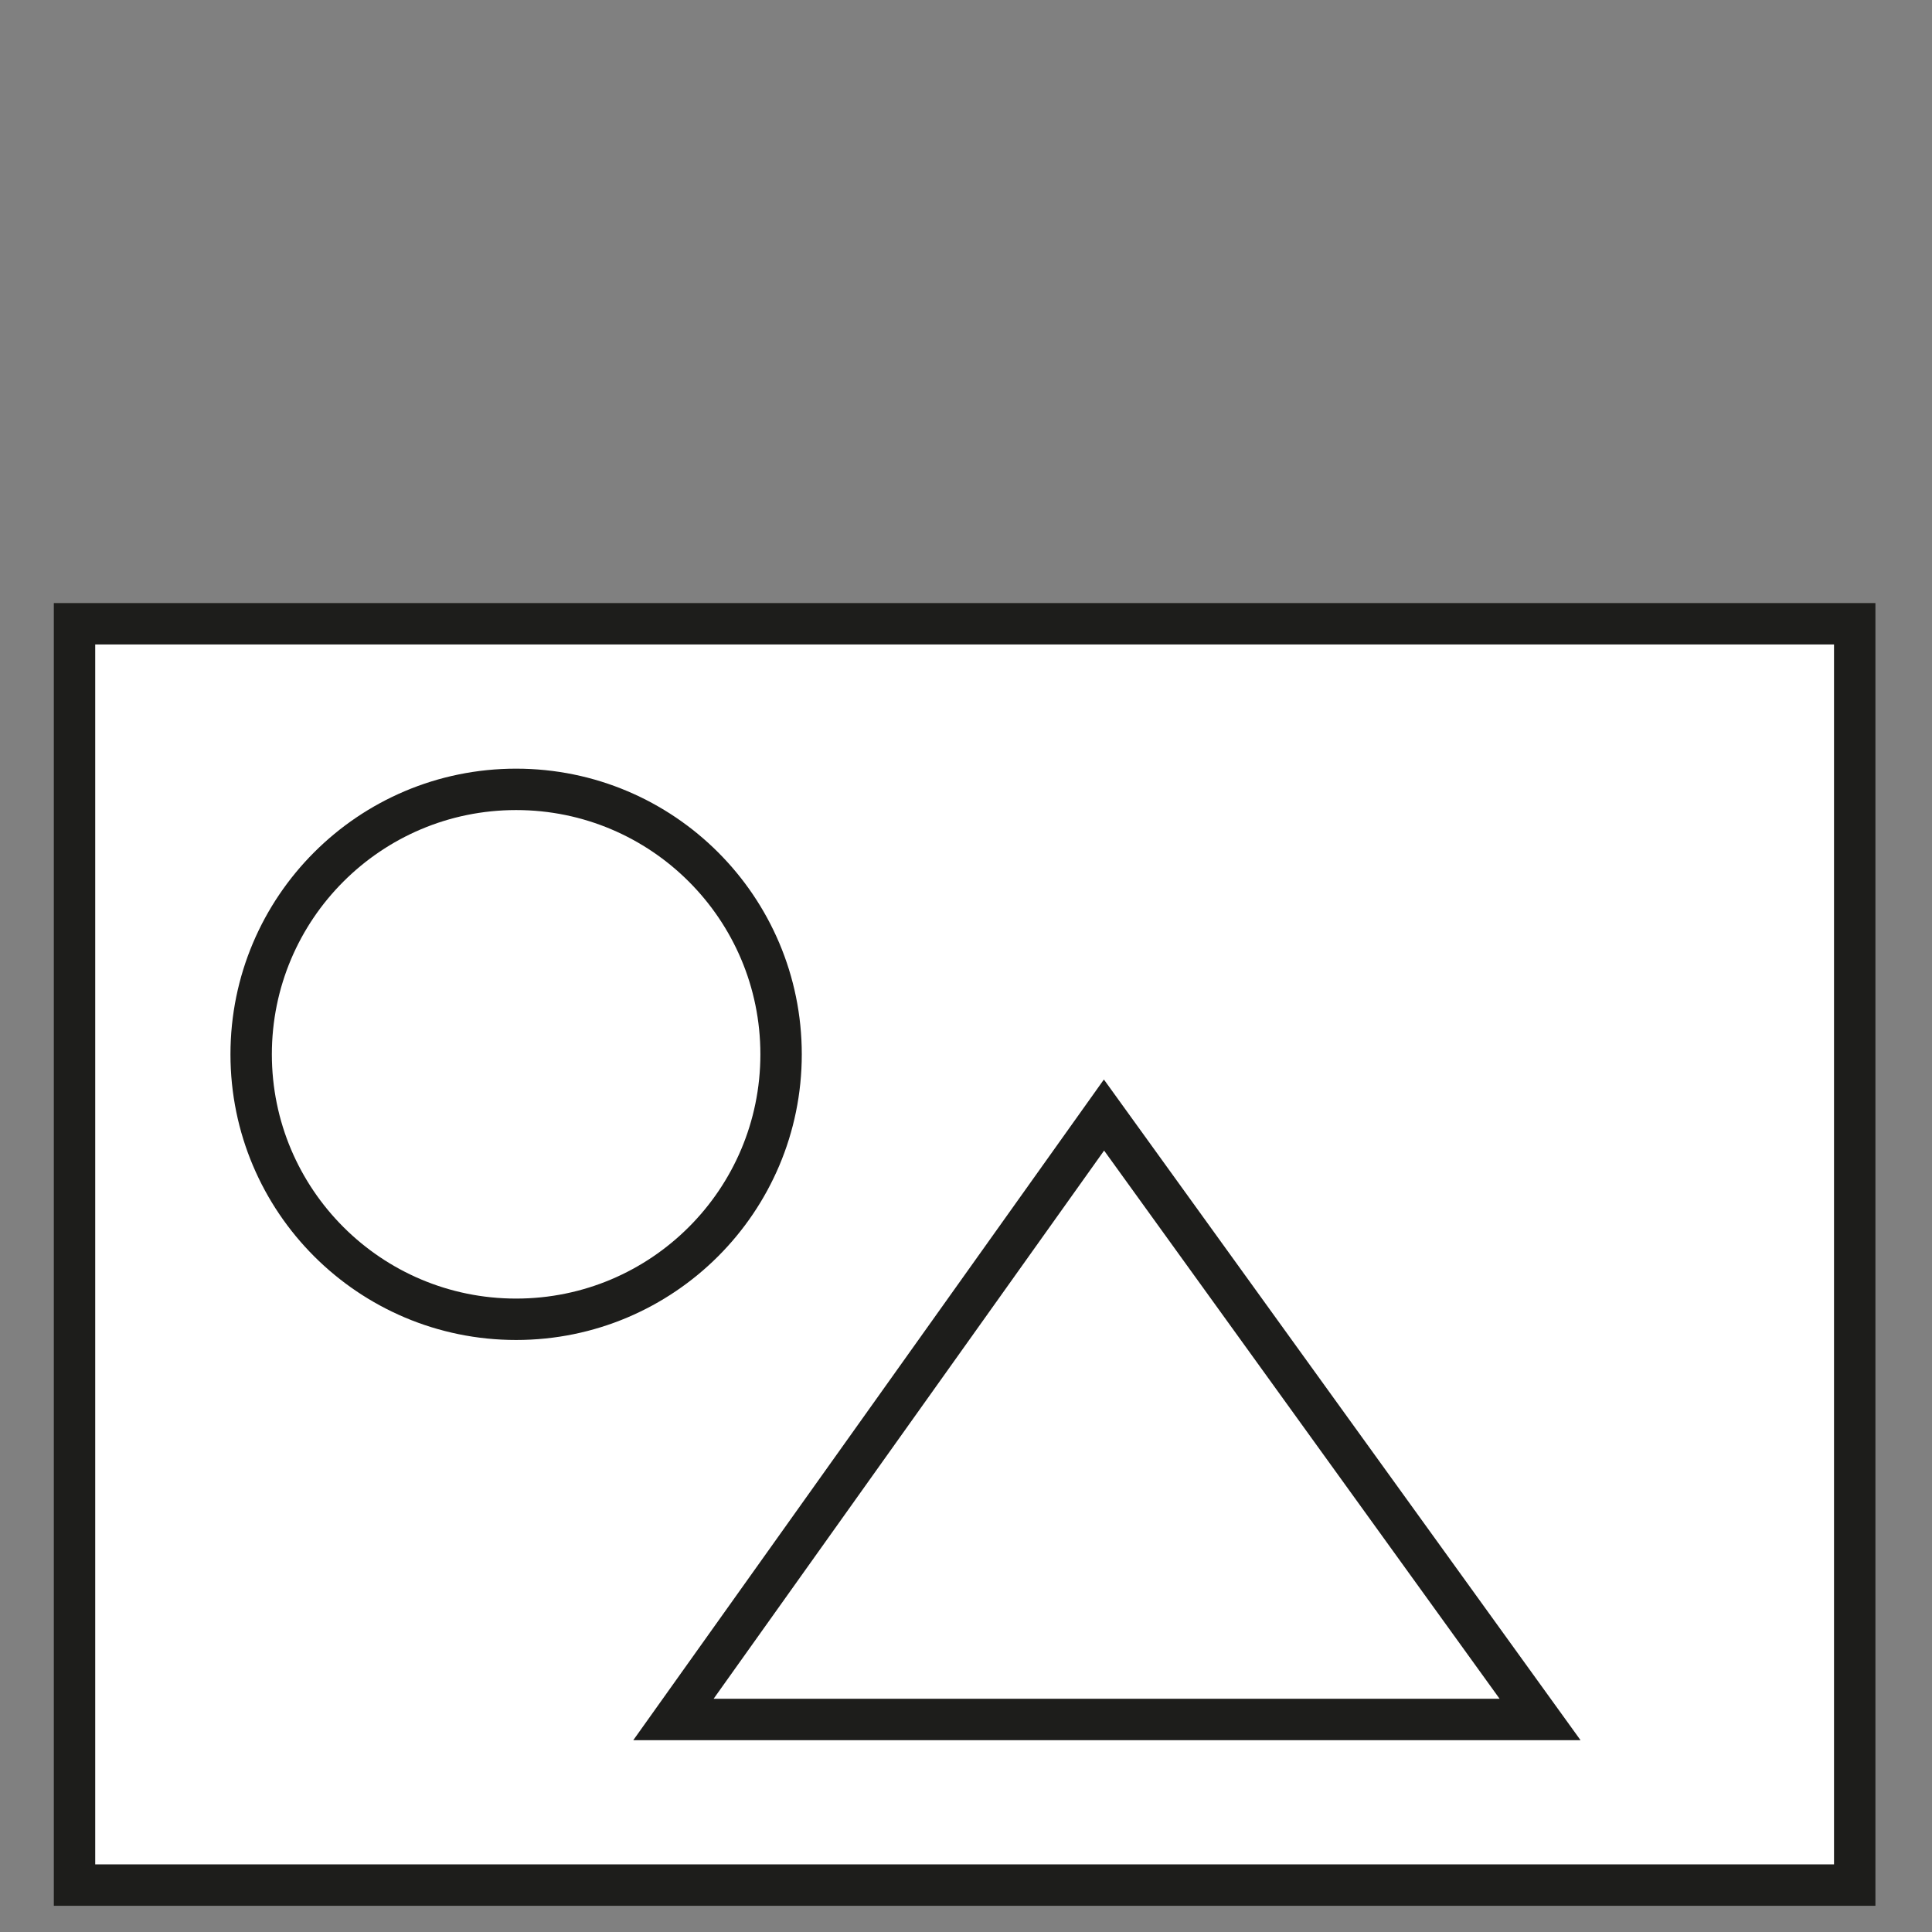
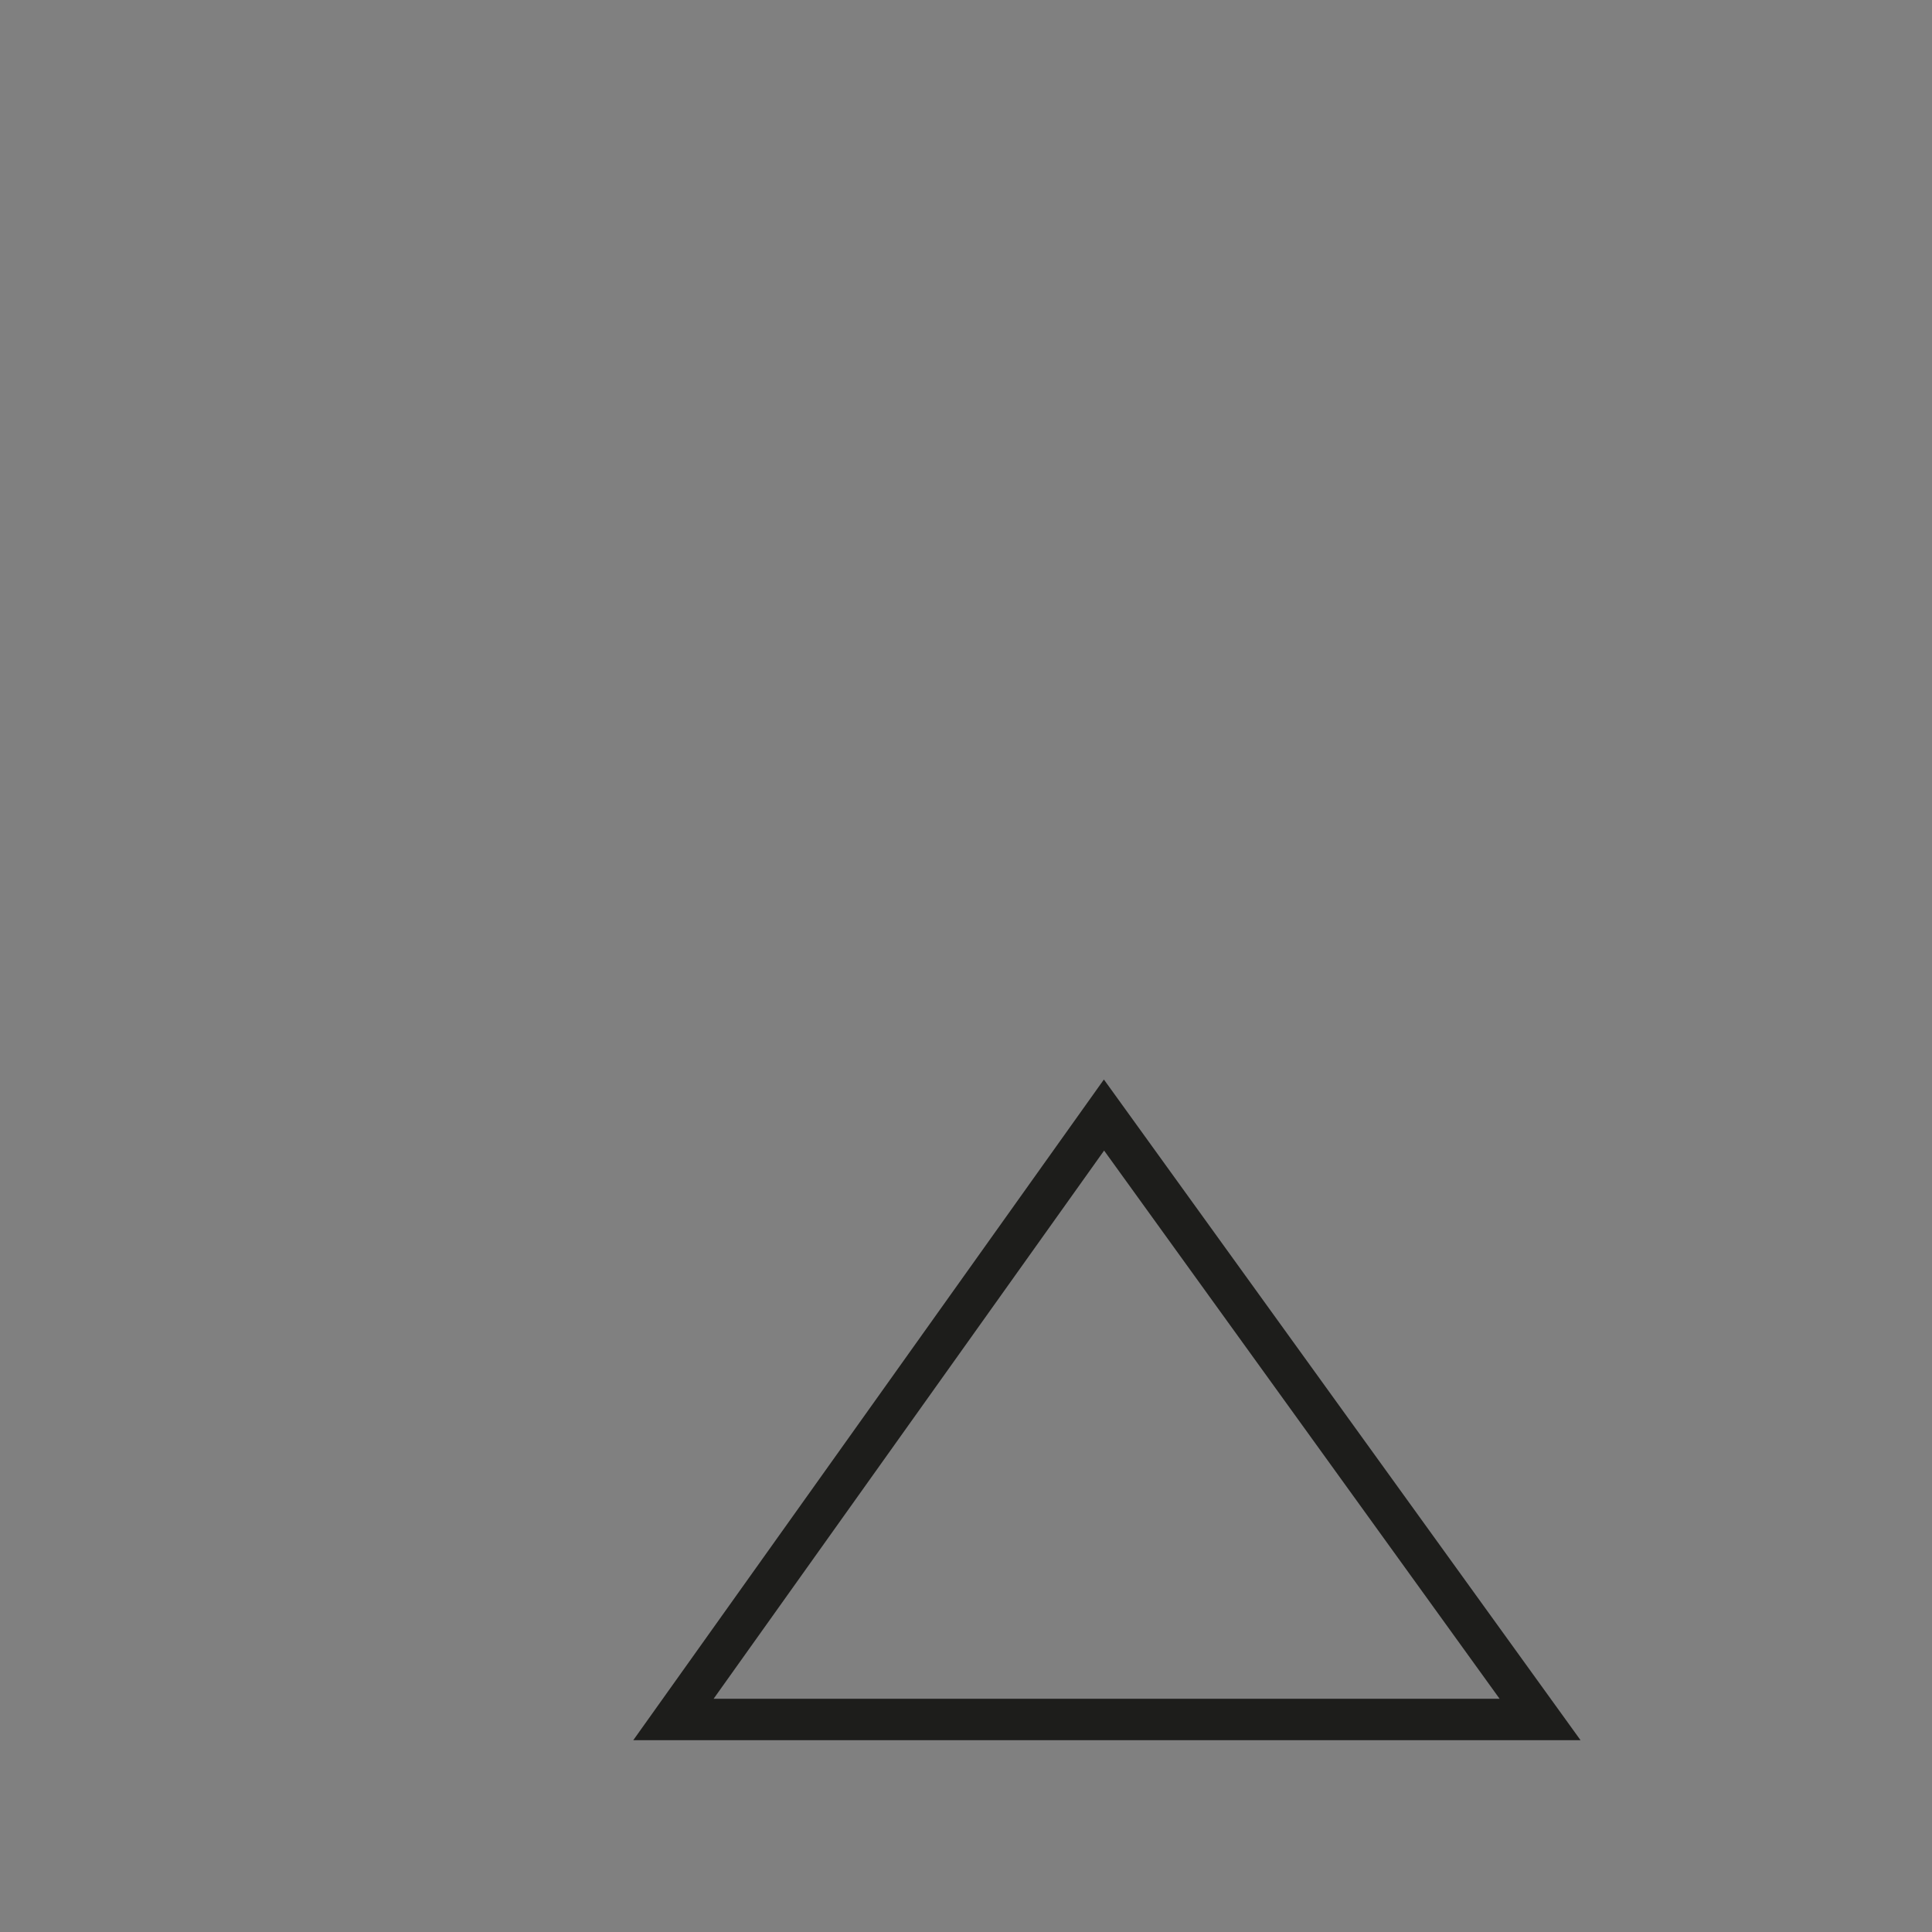
<svg xmlns="http://www.w3.org/2000/svg" xmlns:xlink="http://www.w3.org/1999/xlink" version="1.1" id="Ebene_1" x="0px" y="0px" viewBox="0 0 70 70" style="enable-background:new 0 0 70 70;" xml:space="preserve">
  <rect x="0" y="0" width="70" height="70" fill="#808080" stroke="none" />
  <style type="text/css">
	.st0{fill:#FFFFFF;stroke:#1D1D1B;stroke-width:1.5;}
	.st1{clip-path:url(#SVGID_2_);fill:none;stroke:#1D1D1B;stroke-width:1.5;}
	.st2{fill:none;stroke:#1D1D1B;stroke-width:1.5;}
</style>
  <g>
    <g>
-       <rect x="2.7" y="22.6" class="st0" width="64.5" height="45.7" />
      <g>
        <g>
          <g>
            <defs>
              <rect id="SVGID_1_" x="1.8" y="21.5" width="66.8" height="48" />
            </defs>
            <clipPath id="SVGID_2_">
              <use xlink:href="#SVGID_1_" style="overflow:visible;" />
            </clipPath>
-             <circle class="st1" cx="18.7" cy="38.2" r="9.6" />
          </g>
        </g>
      </g>
    </g>
    <polygon class="st2" points="40,40.4 24.4,62.3 55.8,62.3  " />
  </g>
</svg>